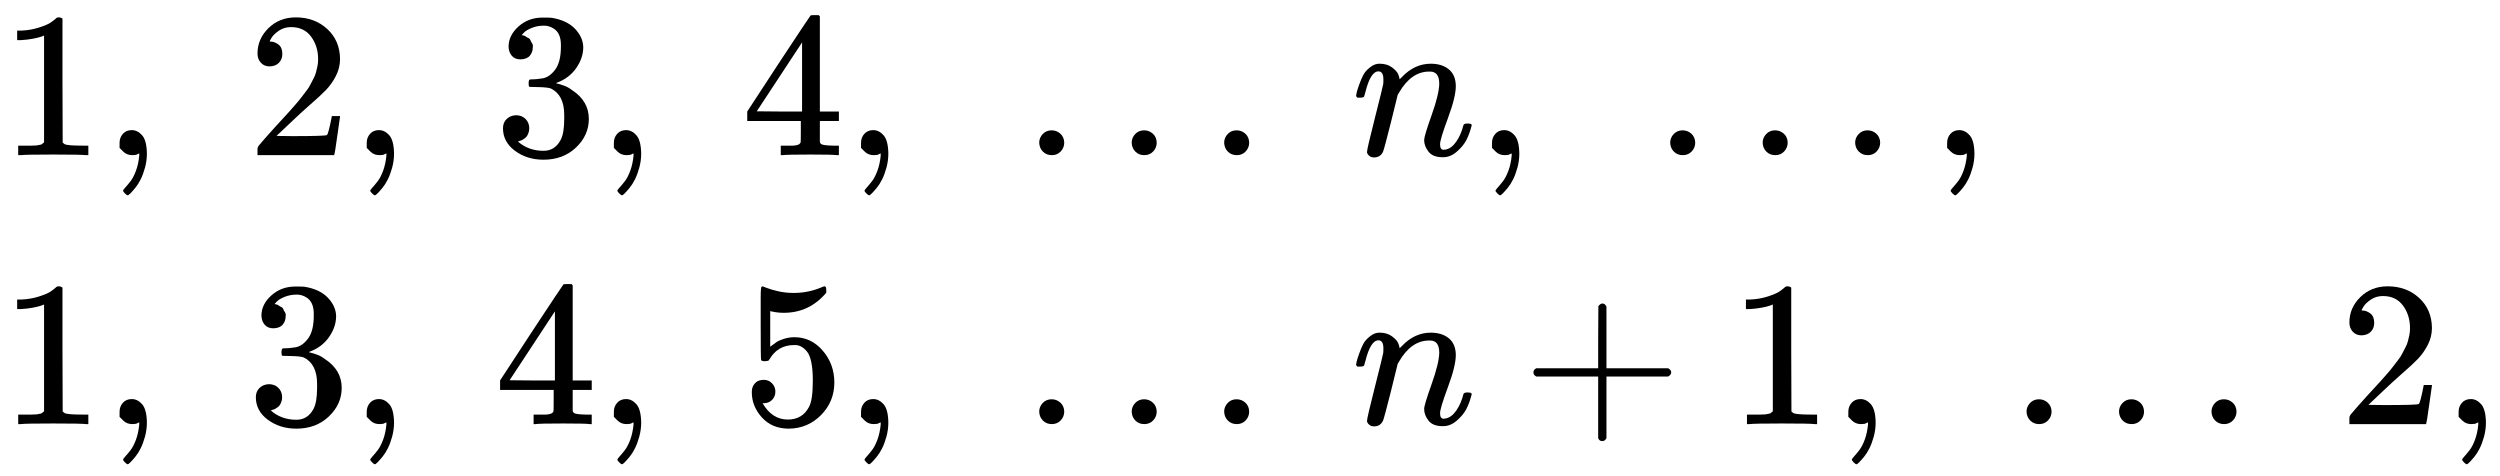
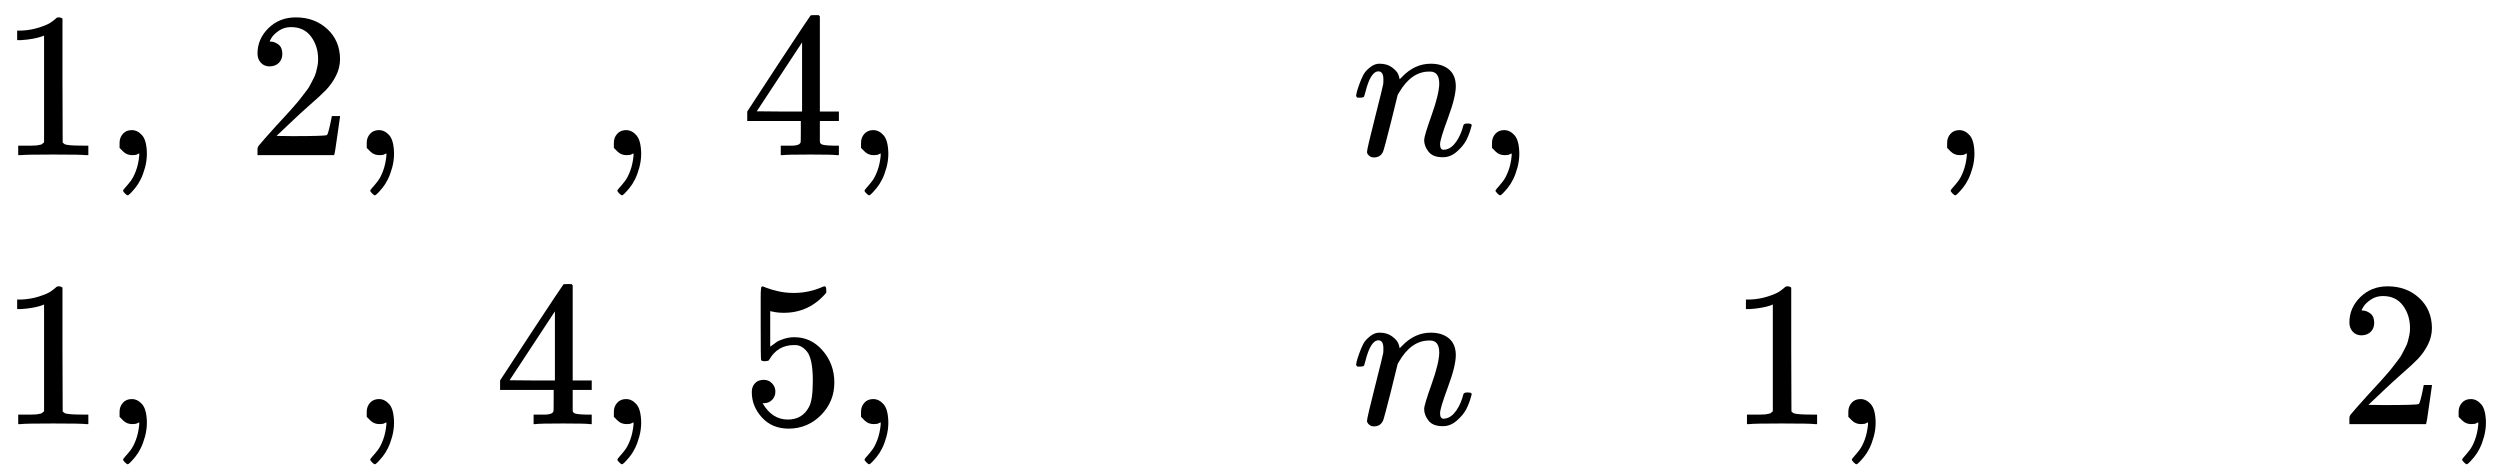
<svg xmlns="http://www.w3.org/2000/svg" xmlns:xlink="http://www.w3.org/1999/xlink" version="1.1" style="vertical-align: -2.036ex;" width="12084.4px" height="2300px" viewBox="0 -1400 12084.4 2300">
  <defs>
    <path id="MJX-25-TEX-N-31" d="M213 578L200 573Q186 568 160 563T102 556H83V602H102Q149 604 189 617T245 641T273 663Q275 666 285 666Q294 666 302 660V361L303 61Q310 54 315 52T339 48T401 46H427V0H416Q395 3 257 3Q121 3 100 0H88V46H114Q136 46 152 46T177 47T193 50T201 52T207 57T213 61V578Z" />
    <path id="MJX-25-TEX-N-2C" d="M78 35T78 60T94 103T137 121Q165 121 187 96T210 8Q210 -27 201 -60T180 -117T154 -158T130 -185T117 -194Q113 -194 104 -185T95 -172Q95 -168 106 -156T131 -126T157 -76T173 -3V9L172 8Q170 7 167 6T161 3T152 1T140 0Q113 0 96 17Z" />
    <path id="MJX-25-TEX-N-A0" d="" />
    <path id="MJX-25-TEX-N-32" d="M109 429Q82 429 66 447T50 491Q50 562 103 614T235 666Q326 666 387 610T449 465Q449 422 429 383T381 315T301 241Q265 210 201 149L142 93L218 92Q375 92 385 97Q392 99 409 186V189H449V186Q448 183 436 95T421 3V0H50V19V31Q50 38 56 46T86 81Q115 113 136 137Q145 147 170 174T204 211T233 244T261 278T284 308T305 340T320 369T333 401T340 431T343 464Q343 527 309 573T212 619Q179 619 154 602T119 569T109 550Q109 549 114 549Q132 549 151 535T170 489Q170 464 154 447T109 429Z" />
-     <path id="MJX-25-TEX-N-33" d="M127 463Q100 463 85 480T69 524Q69 579 117 622T233 665Q268 665 277 664Q351 652 390 611T430 522Q430 470 396 421T302 350L299 348Q299 347 308 345T337 336T375 315Q457 262 457 175Q457 96 395 37T238 -22Q158 -22 100 21T42 130Q42 158 60 175T105 193Q133 193 151 175T169 130Q169 119 166 110T159 94T148 82T136 74T126 70T118 67L114 66Q165 21 238 21Q293 21 321 74Q338 107 338 175V195Q338 290 274 322Q259 328 213 329L171 330L168 332Q166 335 166 348Q166 366 174 366Q202 366 232 371Q266 376 294 413T322 525V533Q322 590 287 612Q265 626 240 626Q208 626 181 615T143 592T132 580H135Q138 579 143 578T153 573T165 566T175 555T183 540T186 520Q186 498 172 481T127 463Z" />
    <path id="MJX-25-TEX-N-34" d="M462 0Q444 3 333 3Q217 3 199 0H190V46H221Q241 46 248 46T265 48T279 53T286 61Q287 63 287 115V165H28V211L179 442Q332 674 334 675Q336 677 355 677H373L379 671V211H471V165H379V114Q379 73 379 66T385 54Q393 47 442 46H471V0H462ZM293 211V545L74 212L183 211H293Z" />
-     <path id="MJX-25-TEX-N-2026" d="M78 60Q78 84 95 102T138 120Q162 120 180 104T199 61Q199 36 182 18T139 0T96 17T78 60ZM525 60Q525 84 542 102T585 120Q609 120 627 104T646 61Q646 36 629 18T586 0T543 17T525 60ZM972 60Q972 84 989 102T1032 120Q1056 120 1074 104T1093 61Q1093 36 1076 18T1033 0T990 17T972 60Z" />
    <path id="MJX-25-TEX-I-1D45B" d="M21 287Q22 293 24 303T36 341T56 388T89 425T135 442Q171 442 195 424T225 390T231 369Q231 367 232 367L243 378Q304 442 382 442Q436 442 469 415T503 336T465 179T427 52Q427 26 444 26Q450 26 453 27Q482 32 505 65T540 145Q542 153 560 153Q580 153 580 145Q580 144 576 130Q568 101 554 73T508 17T439 -10Q392 -10 371 17T350 73Q350 92 386 193T423 345Q423 404 379 404H374Q288 404 229 303L222 291L189 157Q156 26 151 16Q138 -11 108 -11Q95 -11 87 -5T76 7T74 17Q74 30 112 180T152 343Q153 348 153 366Q153 405 129 405Q91 405 66 305Q60 285 60 284Q58 278 41 278H27Q21 284 21 287Z" />
    <path id="MJX-25-TEX-N-35" d="M164 157Q164 133 148 117T109 101H102Q148 22 224 22Q294 22 326 82Q345 115 345 210Q345 313 318 349Q292 382 260 382H254Q176 382 136 314Q132 307 129 306T114 304Q97 304 95 310Q93 314 93 485V614Q93 664 98 664Q100 666 102 666Q103 666 123 658T178 642T253 634Q324 634 389 662Q397 666 402 666Q410 666 410 648V635Q328 538 205 538Q174 538 149 544L139 546V374Q158 388 169 396T205 412T256 420Q337 420 393 355T449 201Q449 109 385 44T229 -22Q148 -22 99 32T50 154Q50 178 61 192T84 210T107 214Q132 214 148 197T164 157Z" />
-     <path id="MJX-25-TEX-N-2B" d="M56 237T56 250T70 270H369V420L370 570Q380 583 389 583Q402 583 409 568V270H707Q722 262 722 250T707 230H409V-68Q401 -82 391 -82H389H387Q375 -82 369 -68V230H70Q56 237 56 250Z" />
  </defs>
  <g stroke="currentColor" fill="currentColor" stroke-width="0" transform="scale(1,-1)">
    <g>
      <g>
        <g transform="translate(0,650)">
          <g />
          <g>
            <g>
              <use xlink:href="#MJX-25-TEX-N-31" />
            </g>
            <g transform="translate(500,0)">
              <use xlink:href="#MJX-25-TEX-N-2C" />
            </g>
            <g transform="translate(944.7,0)">
              <use xlink:href="#MJX-25-TEX-N-A0" />
            </g>
            <g transform="translate(1194.7,0)">
              <use xlink:href="#MJX-25-TEX-N-32" />
            </g>
            <g transform="translate(1694.7,0)">
              <use xlink:href="#MJX-25-TEX-N-2C" />
            </g>
            <g transform="translate(2139.3,0)">
              <use xlink:href="#MJX-25-TEX-N-A0" />
            </g>
            <g transform="translate(2389.3,0)">
              <use xlink:href="#MJX-25-TEX-N-33" />
            </g>
            <g transform="translate(2889.3,0)">
              <use xlink:href="#MJX-25-TEX-N-2C" />
            </g>
            <g transform="translate(3334,0)">
              <use xlink:href="#MJX-25-TEX-N-A0" />
            </g>
            <g transform="translate(3584,0)">
              <use xlink:href="#MJX-25-TEX-N-34" />
            </g>
            <g transform="translate(4084,0)">
              <use xlink:href="#MJX-25-TEX-N-2C" />
            </g>
            <g transform="translate(4528.7,0)">
              <use xlink:href="#MJX-25-TEX-N-A0" />
            </g>
            <g transform="translate(4945.3,0)">
              <use xlink:href="#MJX-25-TEX-N-2026" />
            </g>
            <g transform="translate(6284,0)">
              <use xlink:href="#MJX-25-TEX-N-A0" />
            </g>
            <g transform="translate(6534,0)">
              <use xlink:href="#MJX-25-TEX-I-1D45B" />
            </g>
            <g transform="translate(7134,0)">
              <use xlink:href="#MJX-25-TEX-N-2C" />
            </g>
            <g transform="translate(7578.7,0)">
              <use xlink:href="#MJX-25-TEX-N-A0" />
            </g>
            <g transform="translate(7995.3,0)">
              <use xlink:href="#MJX-25-TEX-N-2026" />
            </g>
            <g transform="translate(9334,0)">
              <use xlink:href="#MJX-25-TEX-N-2C" />
            </g>
          </g>
        </g>
        <g transform="translate(0,-650)">
          <g />
          <g>
            <g>
              <use xlink:href="#MJX-25-TEX-N-31" />
            </g>
            <g transform="translate(500,0)">
              <use xlink:href="#MJX-25-TEX-N-2C" />
            </g>
            <g transform="translate(944.7,0)">
              <use xlink:href="#MJX-25-TEX-N-A0" />
            </g>
            <g transform="translate(1194.7,0)">
              <use xlink:href="#MJX-25-TEX-N-33" />
            </g>
            <g transform="translate(1694.7,0)">
              <use xlink:href="#MJX-25-TEX-N-2C" />
            </g>
            <g transform="translate(2139.3,0)">
              <use xlink:href="#MJX-25-TEX-N-A0" />
            </g>
            <g transform="translate(2389.3,0)">
              <use xlink:href="#MJX-25-TEX-N-34" />
            </g>
            <g transform="translate(2889.3,0)">
              <use xlink:href="#MJX-25-TEX-N-2C" />
            </g>
            <g transform="translate(3334,0)">
              <use xlink:href="#MJX-25-TEX-N-A0" />
            </g>
            <g transform="translate(3584,0)">
              <use xlink:href="#MJX-25-TEX-N-35" />
            </g>
            <g transform="translate(4084,0)">
              <use xlink:href="#MJX-25-TEX-N-2C" />
            </g>
            <g transform="translate(4528.7,0)">
              <use xlink:href="#MJX-25-TEX-N-A0" />
            </g>
            <g transform="translate(4945.3,0)">
              <use xlink:href="#MJX-25-TEX-N-2026" />
            </g>
            <g transform="translate(6284,0)">
              <use xlink:href="#MJX-25-TEX-N-A0" />
            </g>
            <g transform="translate(6534,0)">
              <use xlink:href="#MJX-25-TEX-I-1D45B" />
            </g>
            <g transform="translate(7356.2,0)">
              <use xlink:href="#MJX-25-TEX-N-2B" />
            </g>
            <g transform="translate(8356.4,0)">
              <use xlink:href="#MJX-25-TEX-N-31" />
            </g>
            <g transform="translate(8856.4,0)">
              <use xlink:href="#MJX-25-TEX-N-2C" />
            </g>
            <g transform="translate(9301.1,0)">
              <use xlink:href="#MJX-25-TEX-N-A0" />
            </g>
            <g transform="translate(9717.8,0)">
              <use xlink:href="#MJX-25-TEX-N-2026" />
            </g>
            <g transform="translate(11056.4,0)">
              <use xlink:href="#MJX-25-TEX-N-A0" />
            </g>
            <g transform="translate(11306.4,0)">
              <use xlink:href="#MJX-25-TEX-N-32" />
            </g>
            <g transform="translate(11806.4,0)">
              <use xlink:href="#MJX-25-TEX-N-2C" />
            </g>
          </g>
        </g>
      </g>
    </g>
  </g>
</svg>